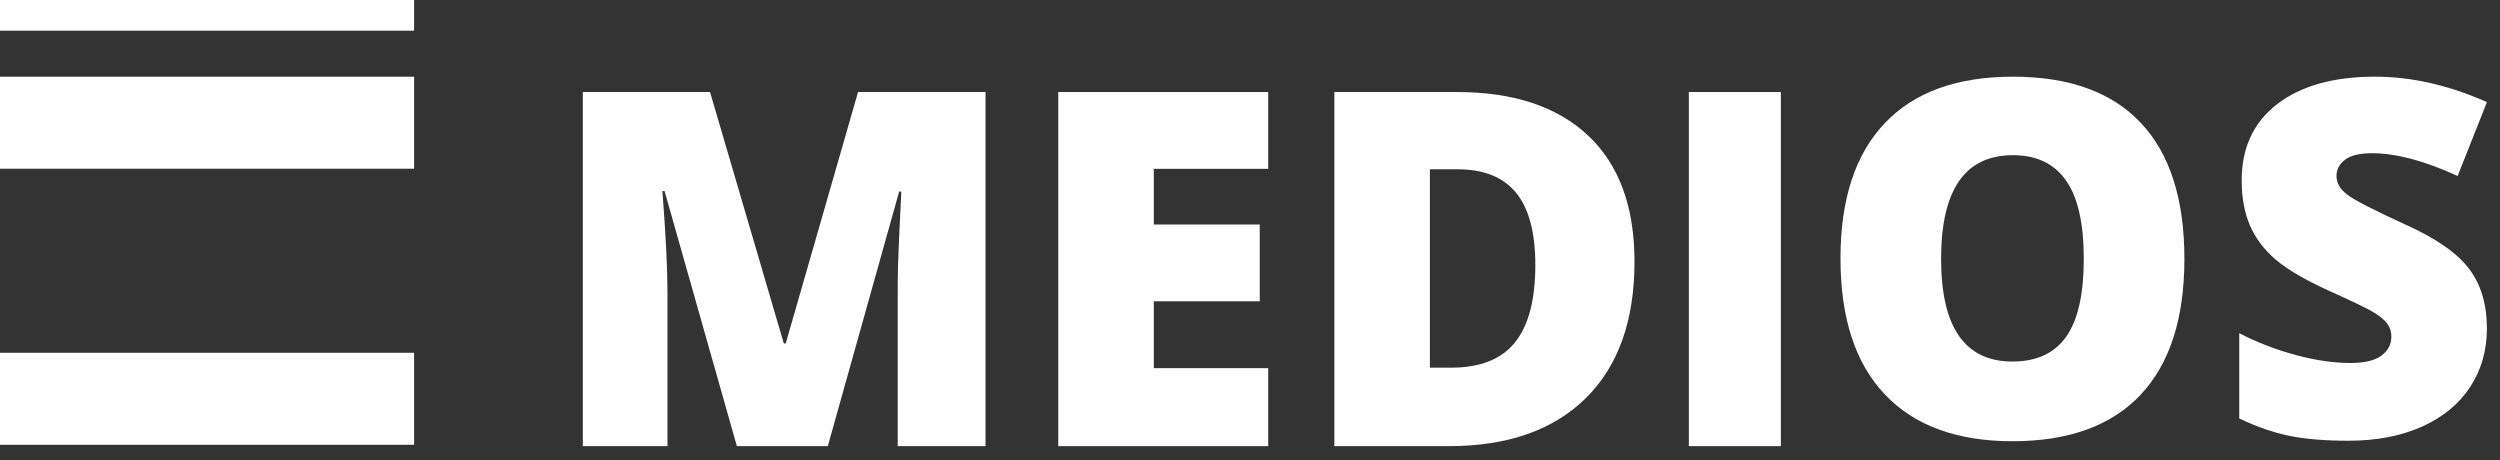
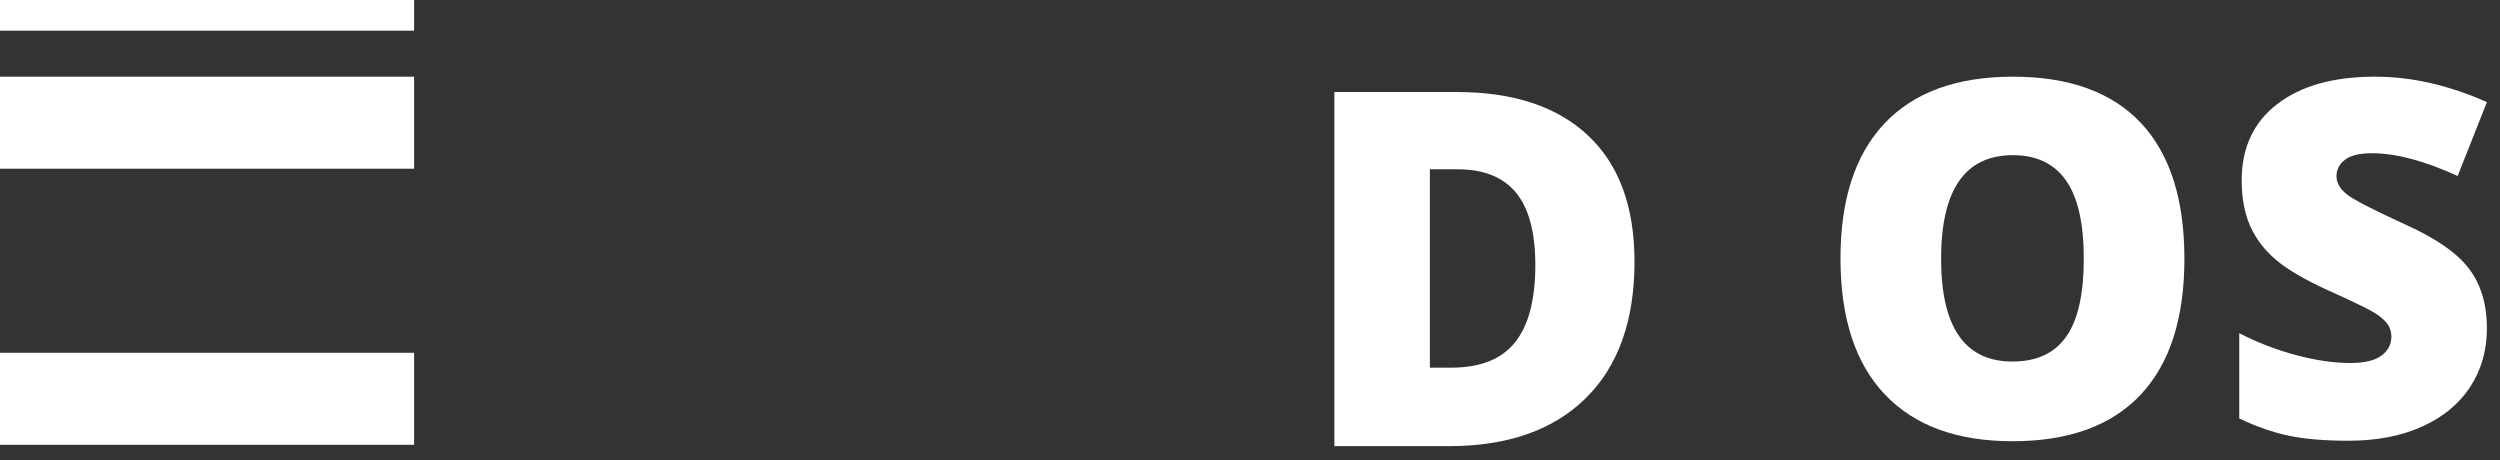
<svg xmlns="http://www.w3.org/2000/svg" width="163px" height="30px" viewBox="0 0 163 30" version="1.1">
  <rect x="0" y="0" width="163" height="30" fill="#333333" stroke="none" />
  <title>logo/white</title>
  <g id="Symbols" stroke="none" stroke-width="1" fill="none" fill-rule="evenodd">
    <g id="logo/white" fill="#FFFFFF">
-       <polygon id="i" points="110.112 29.089 116.112 29.089 116.112 6 110.112 6" />
-       <path d="M48.044,29.089 L43.33,12.459 L43.188,12.459 C43.408,15.292 43.519,17.492 43.519,19.061 L43.519,29.089 L38,29.089 L38,6 L46.294,6 L51.104,22.393 L51.23,22.393 L55.945,6 L64.255,6 L64.255,29.089 L58.531,29.089 L58.531,18.966 C58.531,18.44 58.538,17.855 58.554,17.213 C58.57,16.571 58.641,14.997 58.767,12.491 L58.625,12.491 L53.973,29.089 L48.044,29.089 Z" id="m" />
-       <polygon id="e" points="82.687 29.089 69 29.089 69 6 82.687 6 82.687 11.007 75.229 11.007 75.229 14.639 82.135 14.639 82.135 19.645 75.229 19.645 75.229 24.004 82.687 24.004" />
      <path d="M100.104,17.276 C100.104,15.16 99.686,13.591 98.85,12.57 C98.014,11.549 96.745,11.038 95.042,11.038 L93.228,11.038 L93.228,23.972 L94.616,23.972 C96.508,23.972 97.896,23.422 98.779,22.322 C99.662,21.222 100.104,19.54 100.104,17.276 M106.569,17.055 C106.569,20.908 105.51,23.877 103.391,25.962 C101.273,28.047 98.295,29.089 94.458,29.089 L87,29.089 L87,6 L94.979,6 C98.679,6 101.536,6.948 103.549,8.843 C105.562,10.738 106.569,13.476 106.569,17.055" id="d" fill-rule="nonzero" />
      <path d="M126.56,16.876 C126.56,21.34 128.11,23.572 131.211,23.572 C132.788,23.572 133.958,23.03 134.72,21.946 C135.482,20.861 135.863,19.171 135.863,16.876 C135.863,14.57 135.477,12.867 134.704,11.767 C133.932,10.667 132.778,10.117 131.243,10.117 C128.121,10.117 126.56,12.37 126.56,16.876 M142.423,16.876 C142.423,20.761 141.471,23.714 139.569,25.736 C137.666,27.757 134.88,28.768 131.211,28.768 C127.595,28.768 124.823,27.752 122.894,25.72 C120.964,23.688 120,20.729 120,16.844 C120,13.002 120.959,10.067 122.878,8.04 C124.796,6.013 127.585,5 131.243,5 C134.911,5 137.692,6.005 139.585,8.016 C141.477,10.028 142.423,12.981 142.423,16.876" id="o" fill-rule="nonzero" />
      <path d="M162.147,21.409 C162.147,22.841 161.784,24.112 161.059,25.222 C160.334,26.334 159.287,27.197 157.921,27.813 C156.554,28.429 154.951,28.736 153.112,28.736 C151.577,28.736 150.289,28.628 149.248,28.413 C148.208,28.197 147.125,27.821 146,27.284 L146,21.725 C147.188,22.335 148.423,22.812 149.706,23.154 C150.988,23.496 152.166,23.667 153.238,23.667 C154.163,23.667 154.841,23.507 155.272,23.185 C155.703,22.864 155.918,22.451 155.918,21.946 C155.918,21.63 155.832,21.353 155.658,21.116 C155.485,20.88 155.206,20.64 154.822,20.398 C154.439,20.156 153.416,19.661 151.756,18.914 C150.252,18.229 149.125,17.566 148.373,16.924 C147.622,16.281 147.064,15.544 146.702,14.713 C146.339,13.881 146.158,12.896 146.158,11.759 C146.158,9.633 146.93,7.975 148.476,6.785 C150.021,5.595 152.144,5 154.846,5 C157.232,5 159.666,5.553 162.147,6.658 L160.239,11.475 C158.084,10.486 156.223,9.99 154.657,9.99 C153.847,9.99 153.259,10.133 152.891,10.417 C152.523,10.701 152.339,11.054 152.339,11.475 C152.339,11.928 152.573,12.333 153.041,12.691 C153.508,13.049 154.778,13.702 156.849,14.649 C158.836,15.544 160.215,16.505 160.988,17.531 C161.761,18.558 162.147,19.851 162.147,21.409" id="s" />
      <polygon id="Fill-14" points="0 11 27 11 27 5 0 5" />
      <polygon id="Fill-17" points="0 29 27 29 27 23 0 23" />
      <polygon id="Fill-18" points="0 2 27 2 27 0 0 0" />
    </g>
  </g>
</svg>